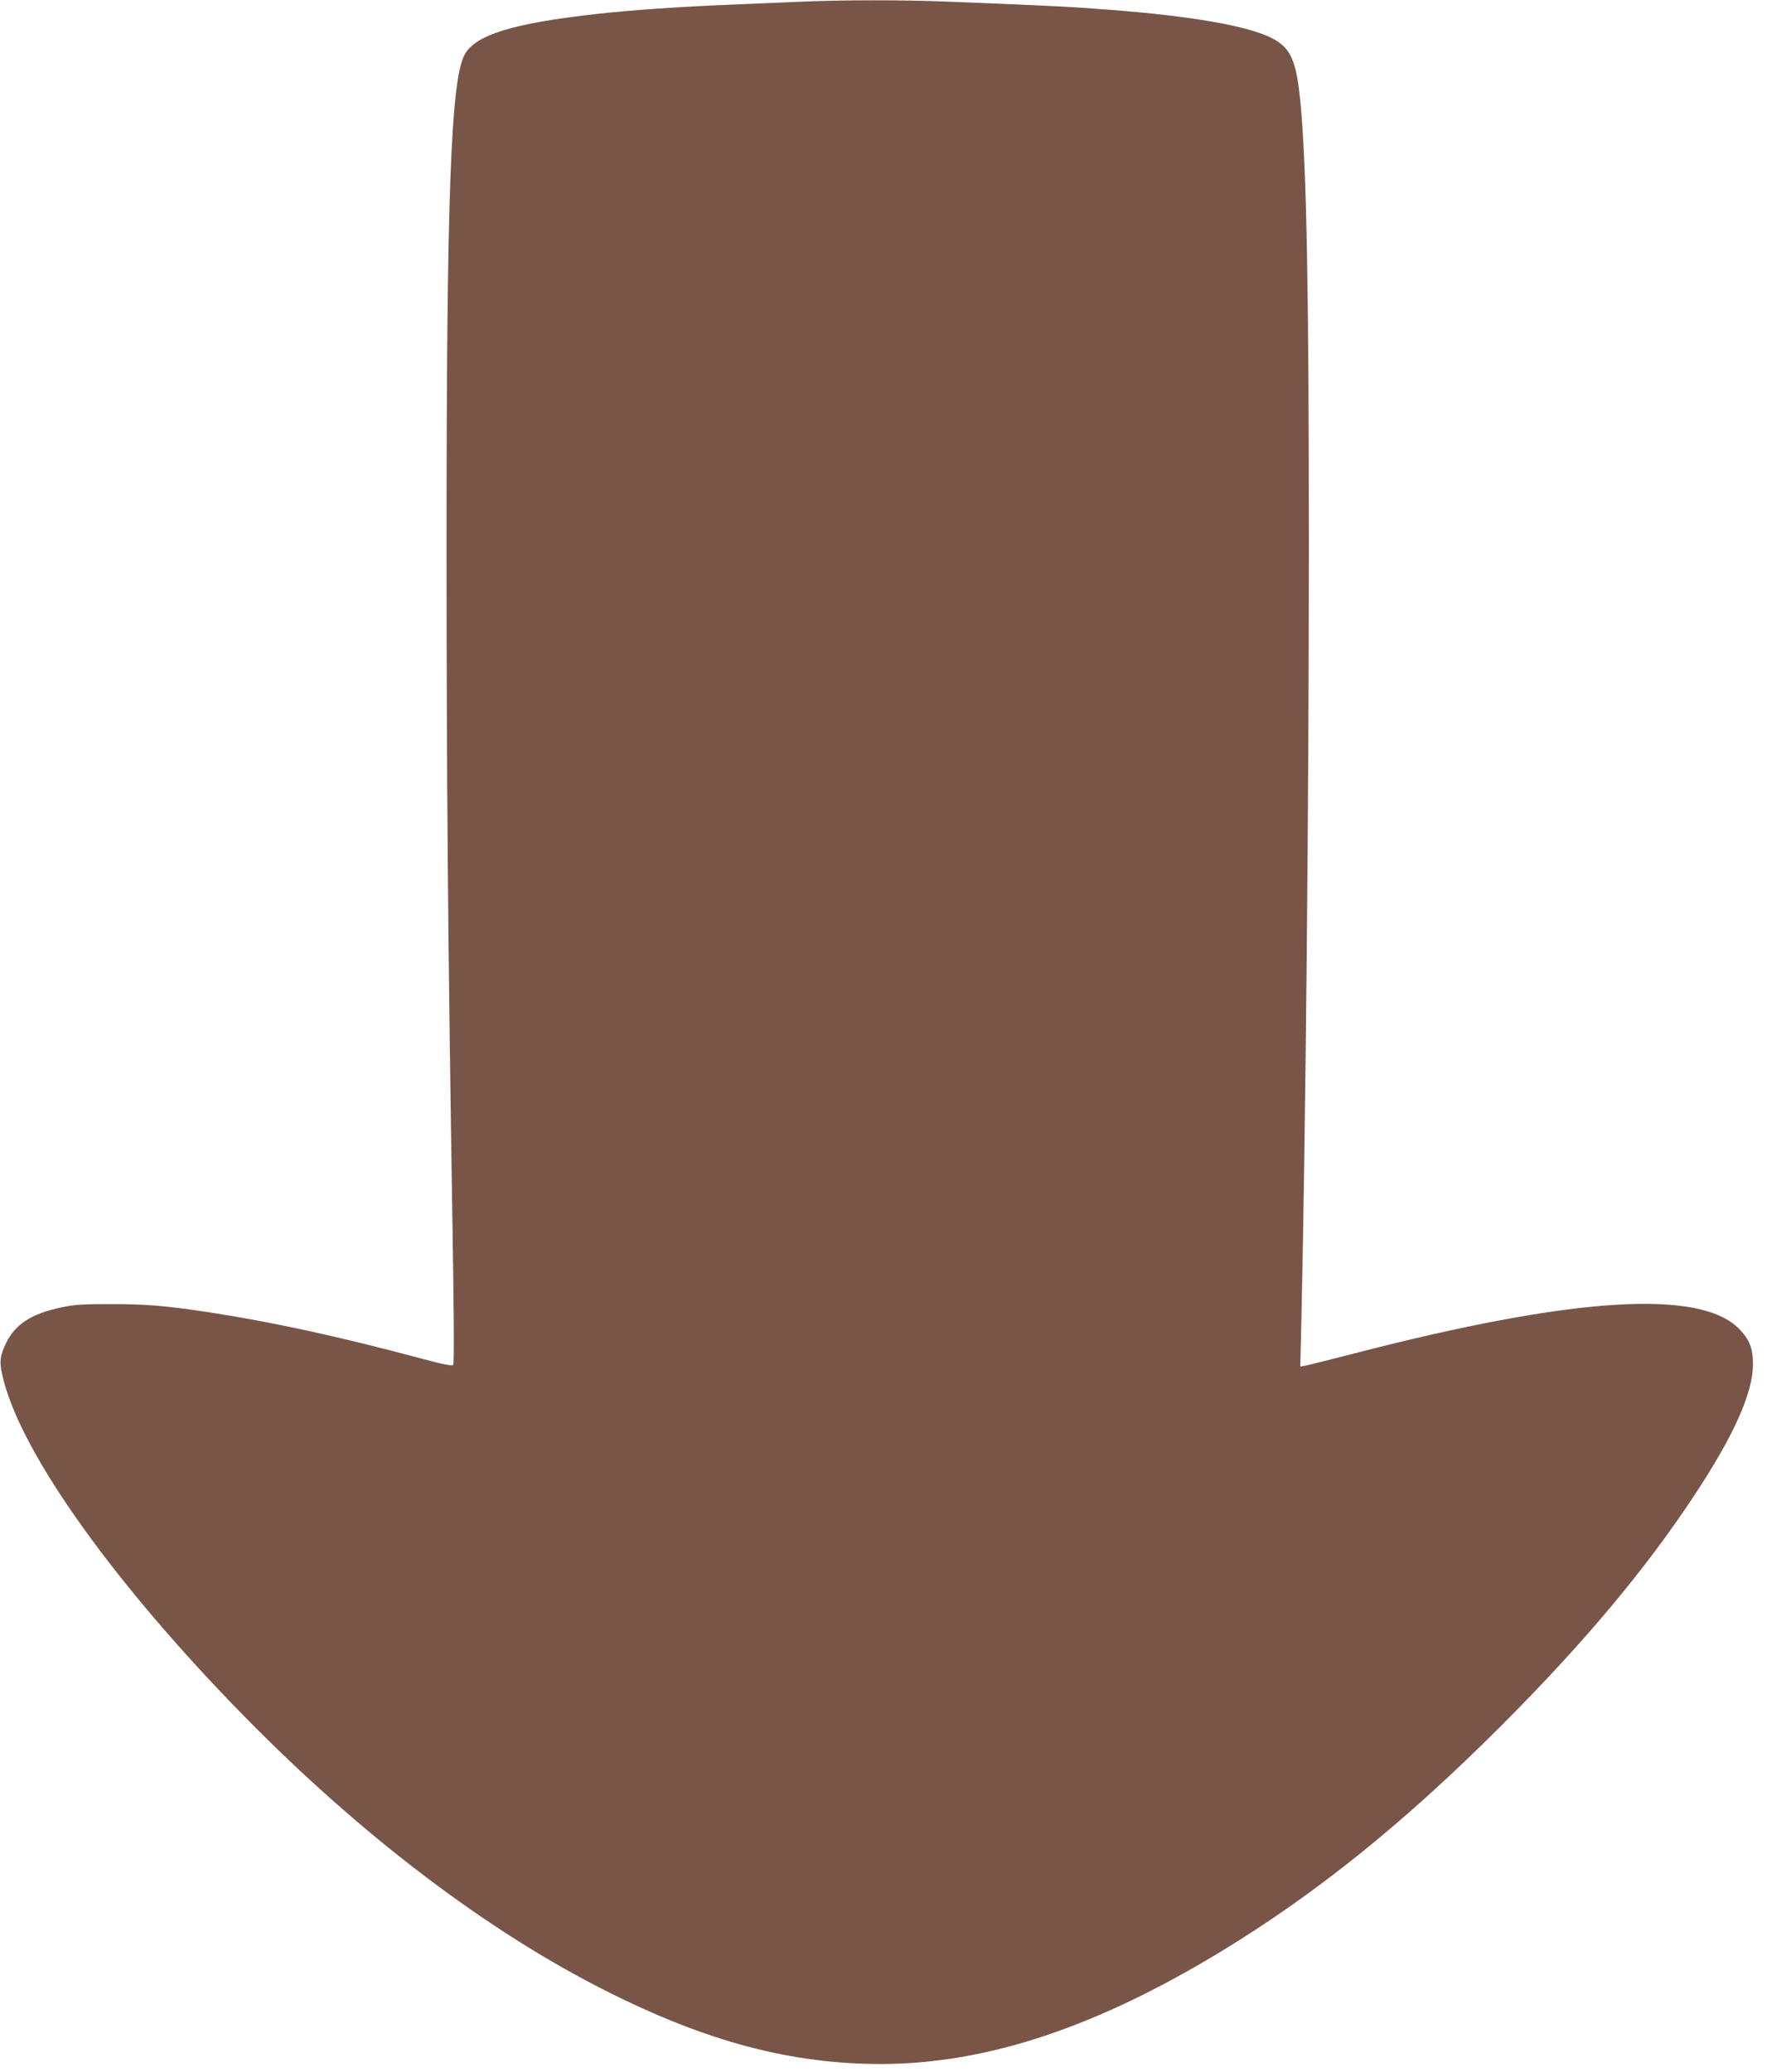
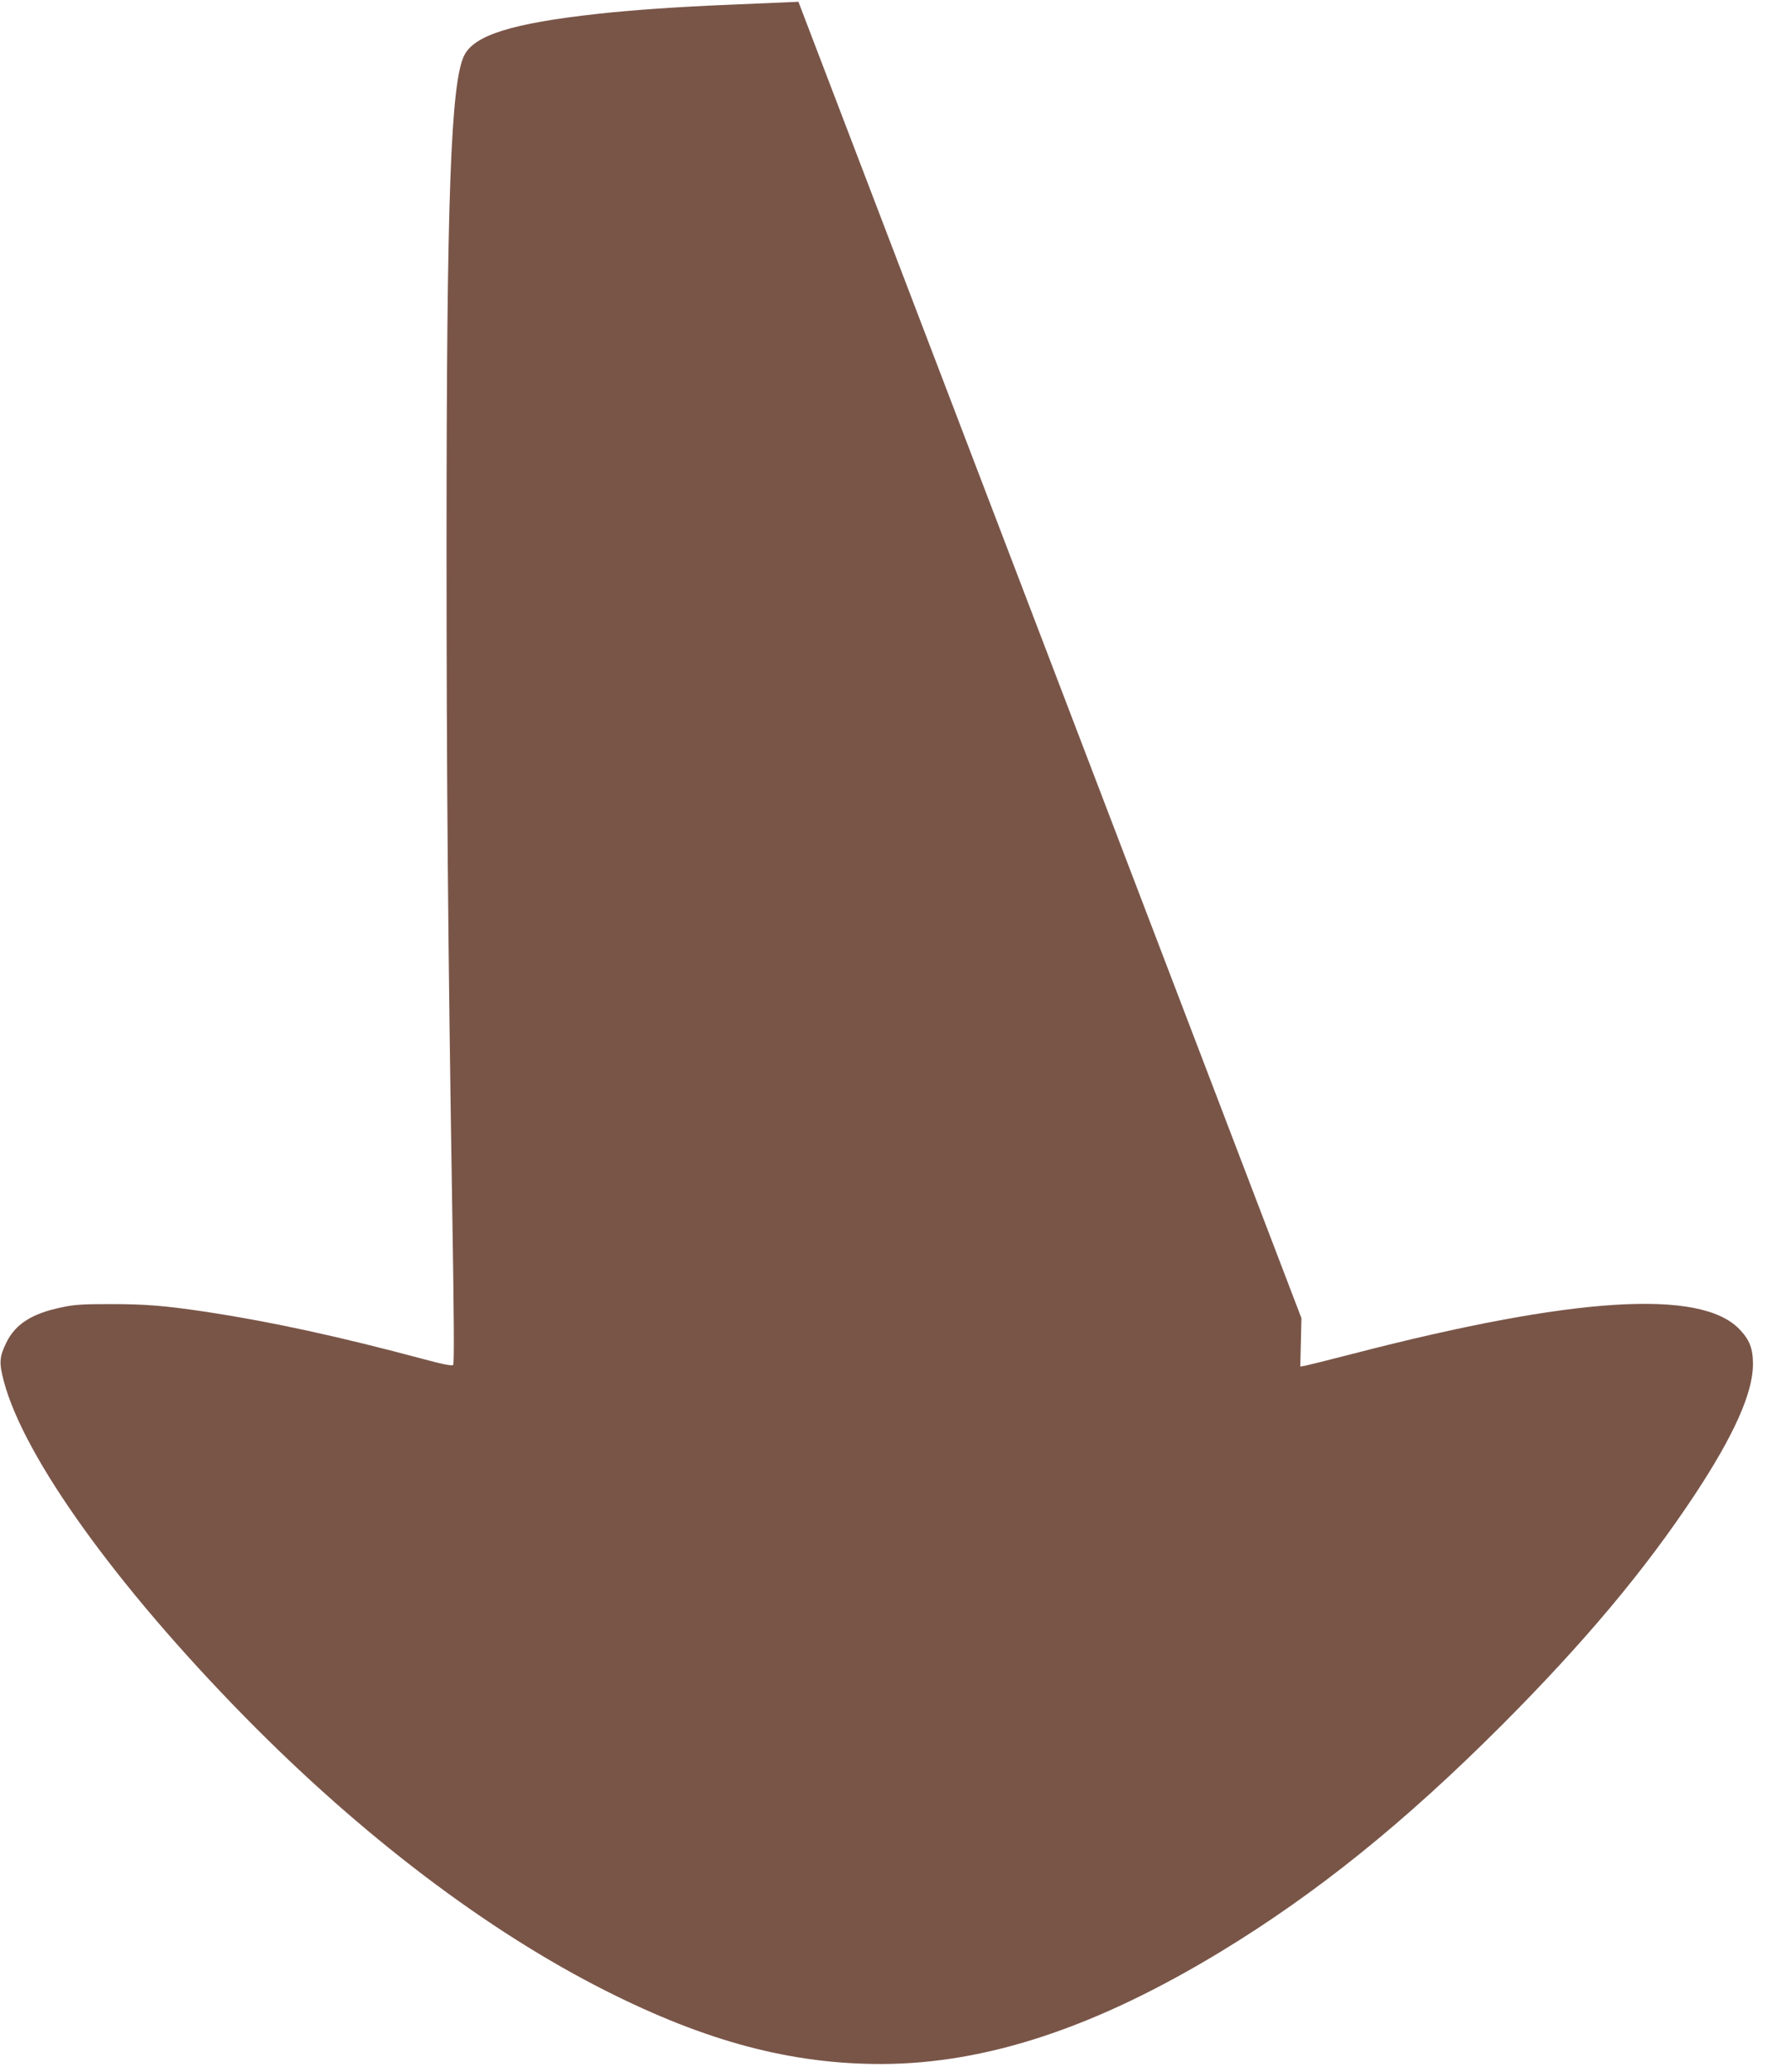
<svg xmlns="http://www.w3.org/2000/svg" version="1.0" width="1107pt" height="1280pt" viewBox="0 0 1107 1280" preserveAspectRatio="xMidYMid meet">
  <g transform="translate(0,1280) scale(0.1,-0.1)" fill="#795548" stroke="none">
-     <path d="M4935 12789 c-99 -4 -299 -13 -445 -19 -295 -12 -595 -33 -800 -56 -524 -58 -757 -131 -820 -255 -84 -164 -110 -882 -110 -3034 0 -1429 9 -2460 35 -4084 11 -660 13 -967 6 -974 -7 -7 -65 4 -183 36 -522 140 -947 232 -1343 292 -262 39 -379 48 -595 48 -170 0 -222 -3 -303 -21 -181 -38 -282 -103 -338 -217 -43 -89 -46 -124 -15 -240 125 -470 693 -1261 1486 -2069 721 -735 1500 -1326 2235 -1696 622 -314 1148 -453 1705 -452 649 2 1325 226 2100 697 590 359 1131 795 1730 1394 513 514 887 960 1195 1426 243 368 359 629 360 805 0 99 -21 153 -85 219 -241 249 -1026 199 -2380 -151 -151 -39 -288 -73 -304 -76 l-29 -5 7 299 c26 1152 46 3223 46 4759 0 1600 -14 2340 -51 2740 -25 270 -59 349 -179 410 -148 75 -491 135 -995 174 -241 19 -355 25 -1010 51 -271 11 -652 11 -920 -1z" />
+     <path d="M4935 12789 c-99 -4 -299 -13 -445 -19 -295 -12 -595 -33 -800 -56 -524 -58 -757 -131 -820 -255 -84 -164 -110 -882 -110 -3034 0 -1429 9 -2460 35 -4084 11 -660 13 -967 6 -974 -7 -7 -65 4 -183 36 -522 140 -947 232 -1343 292 -262 39 -379 48 -595 48 -170 0 -222 -3 -303 -21 -181 -38 -282 -103 -338 -217 -43 -89 -46 -124 -15 -240 125 -470 693 -1261 1486 -2069 721 -735 1500 -1326 2235 -1696 622 -314 1148 -453 1705 -452 649 2 1325 226 2100 697 590 359 1131 795 1730 1394 513 514 887 960 1195 1426 243 368 359 629 360 805 0 99 -21 153 -85 219 -241 249 -1026 199 -2380 -151 -151 -39 -288 -73 -304 -76 l-29 -5 7 299 z" />
  </g>
</svg>